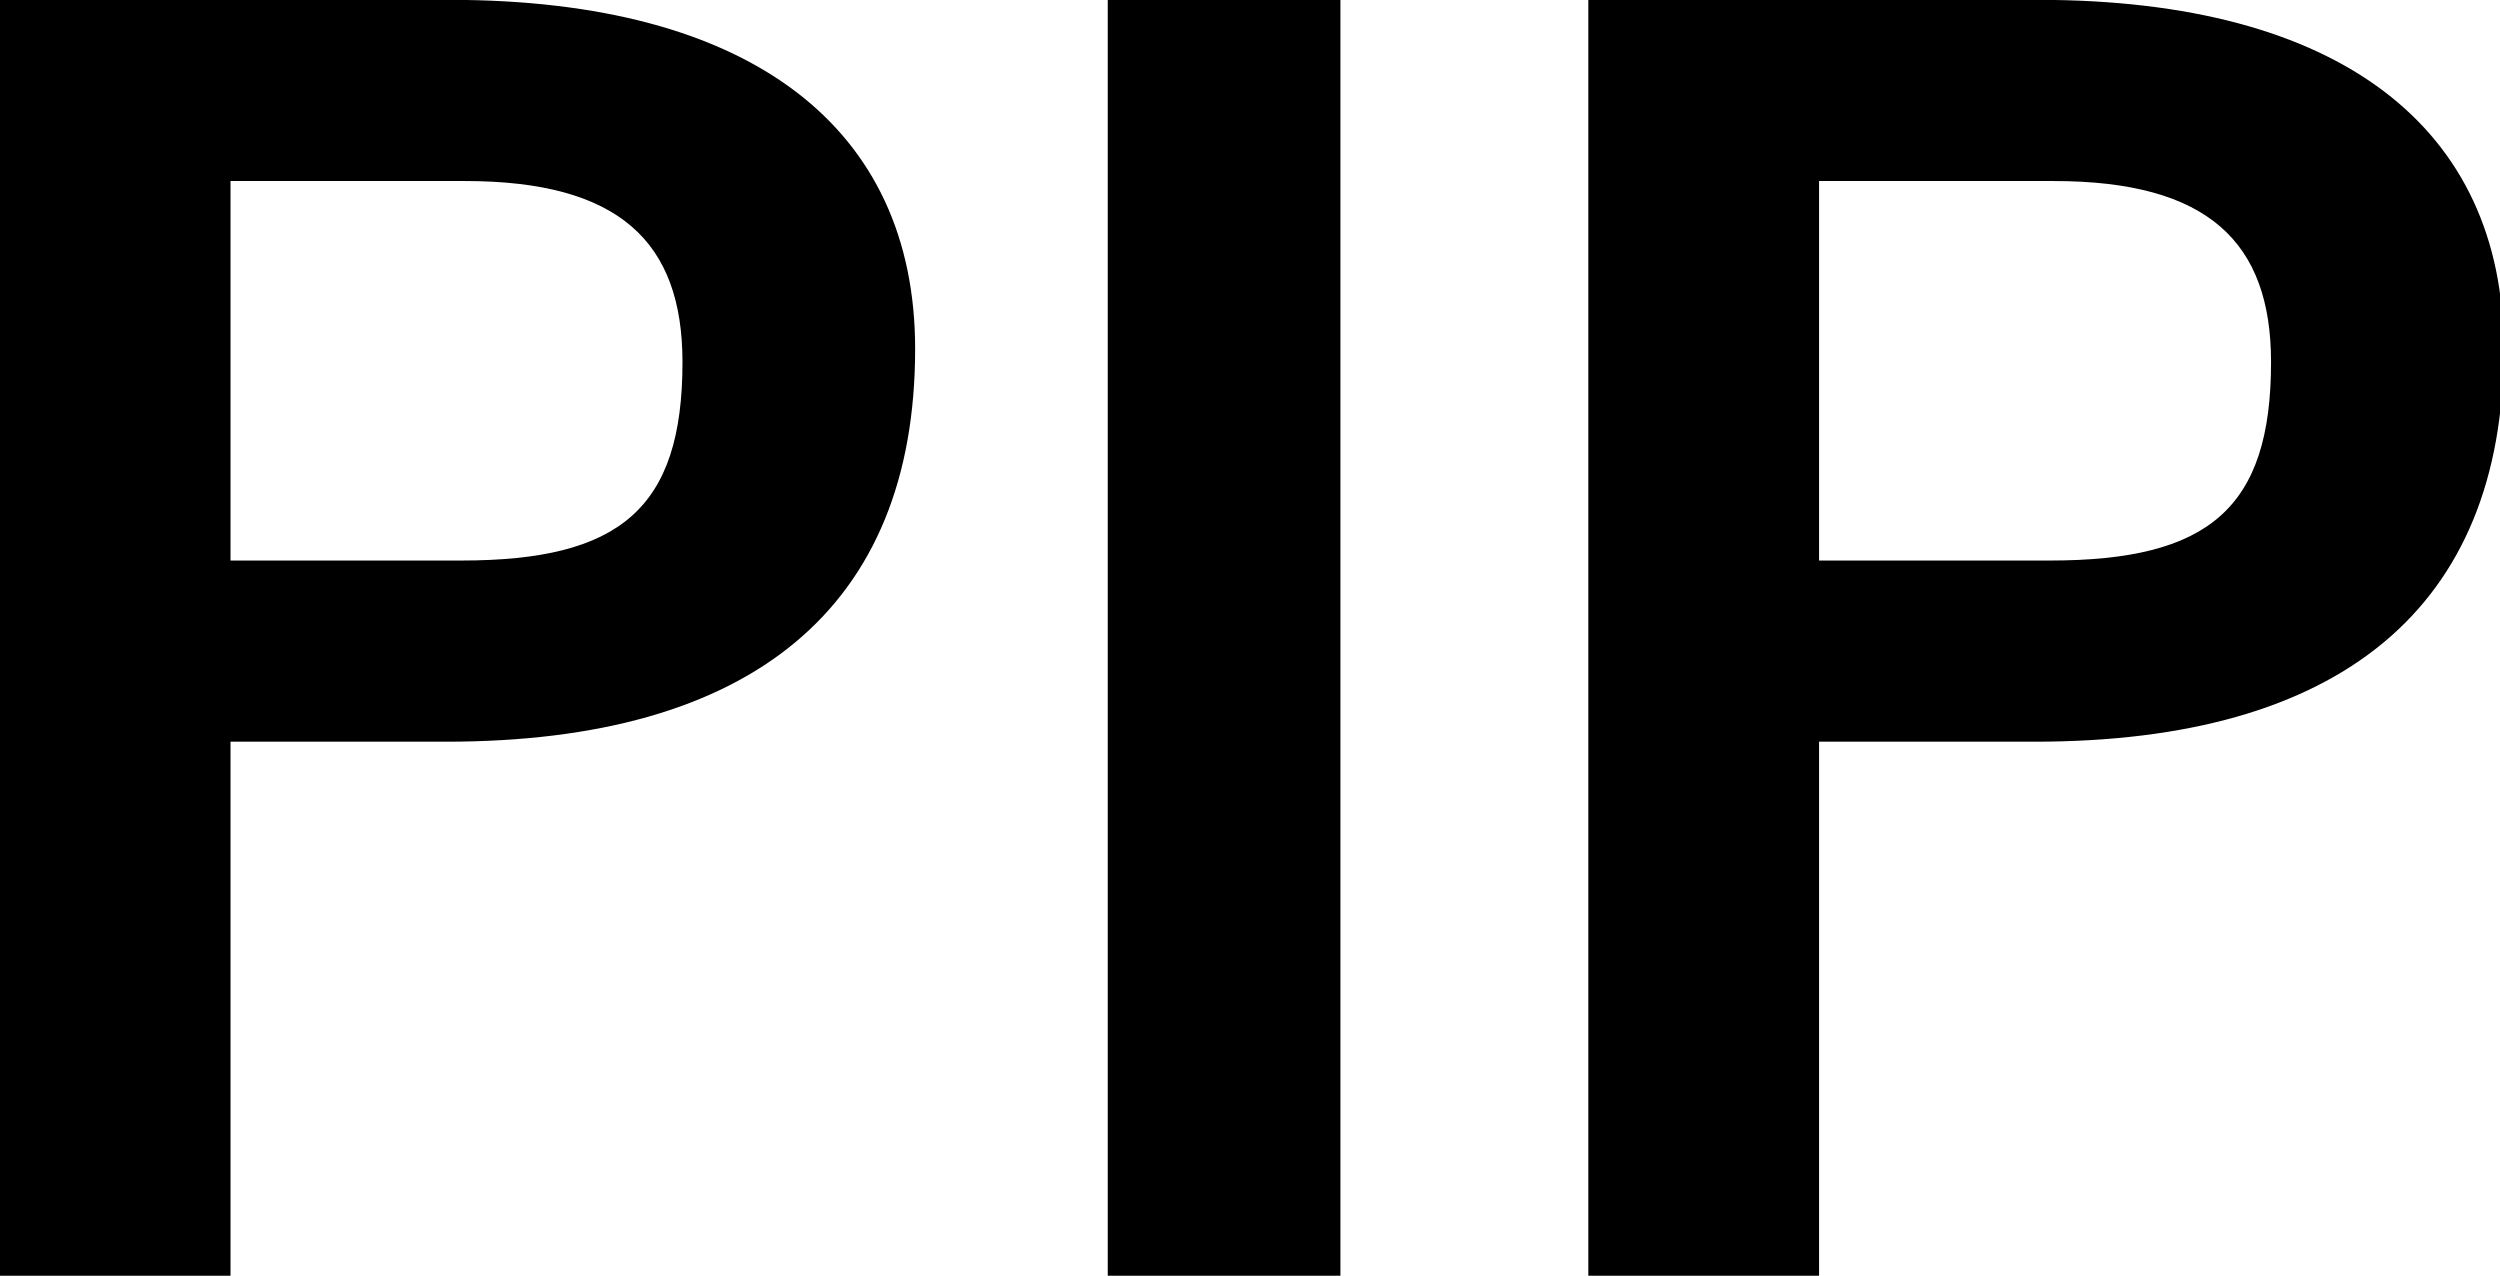
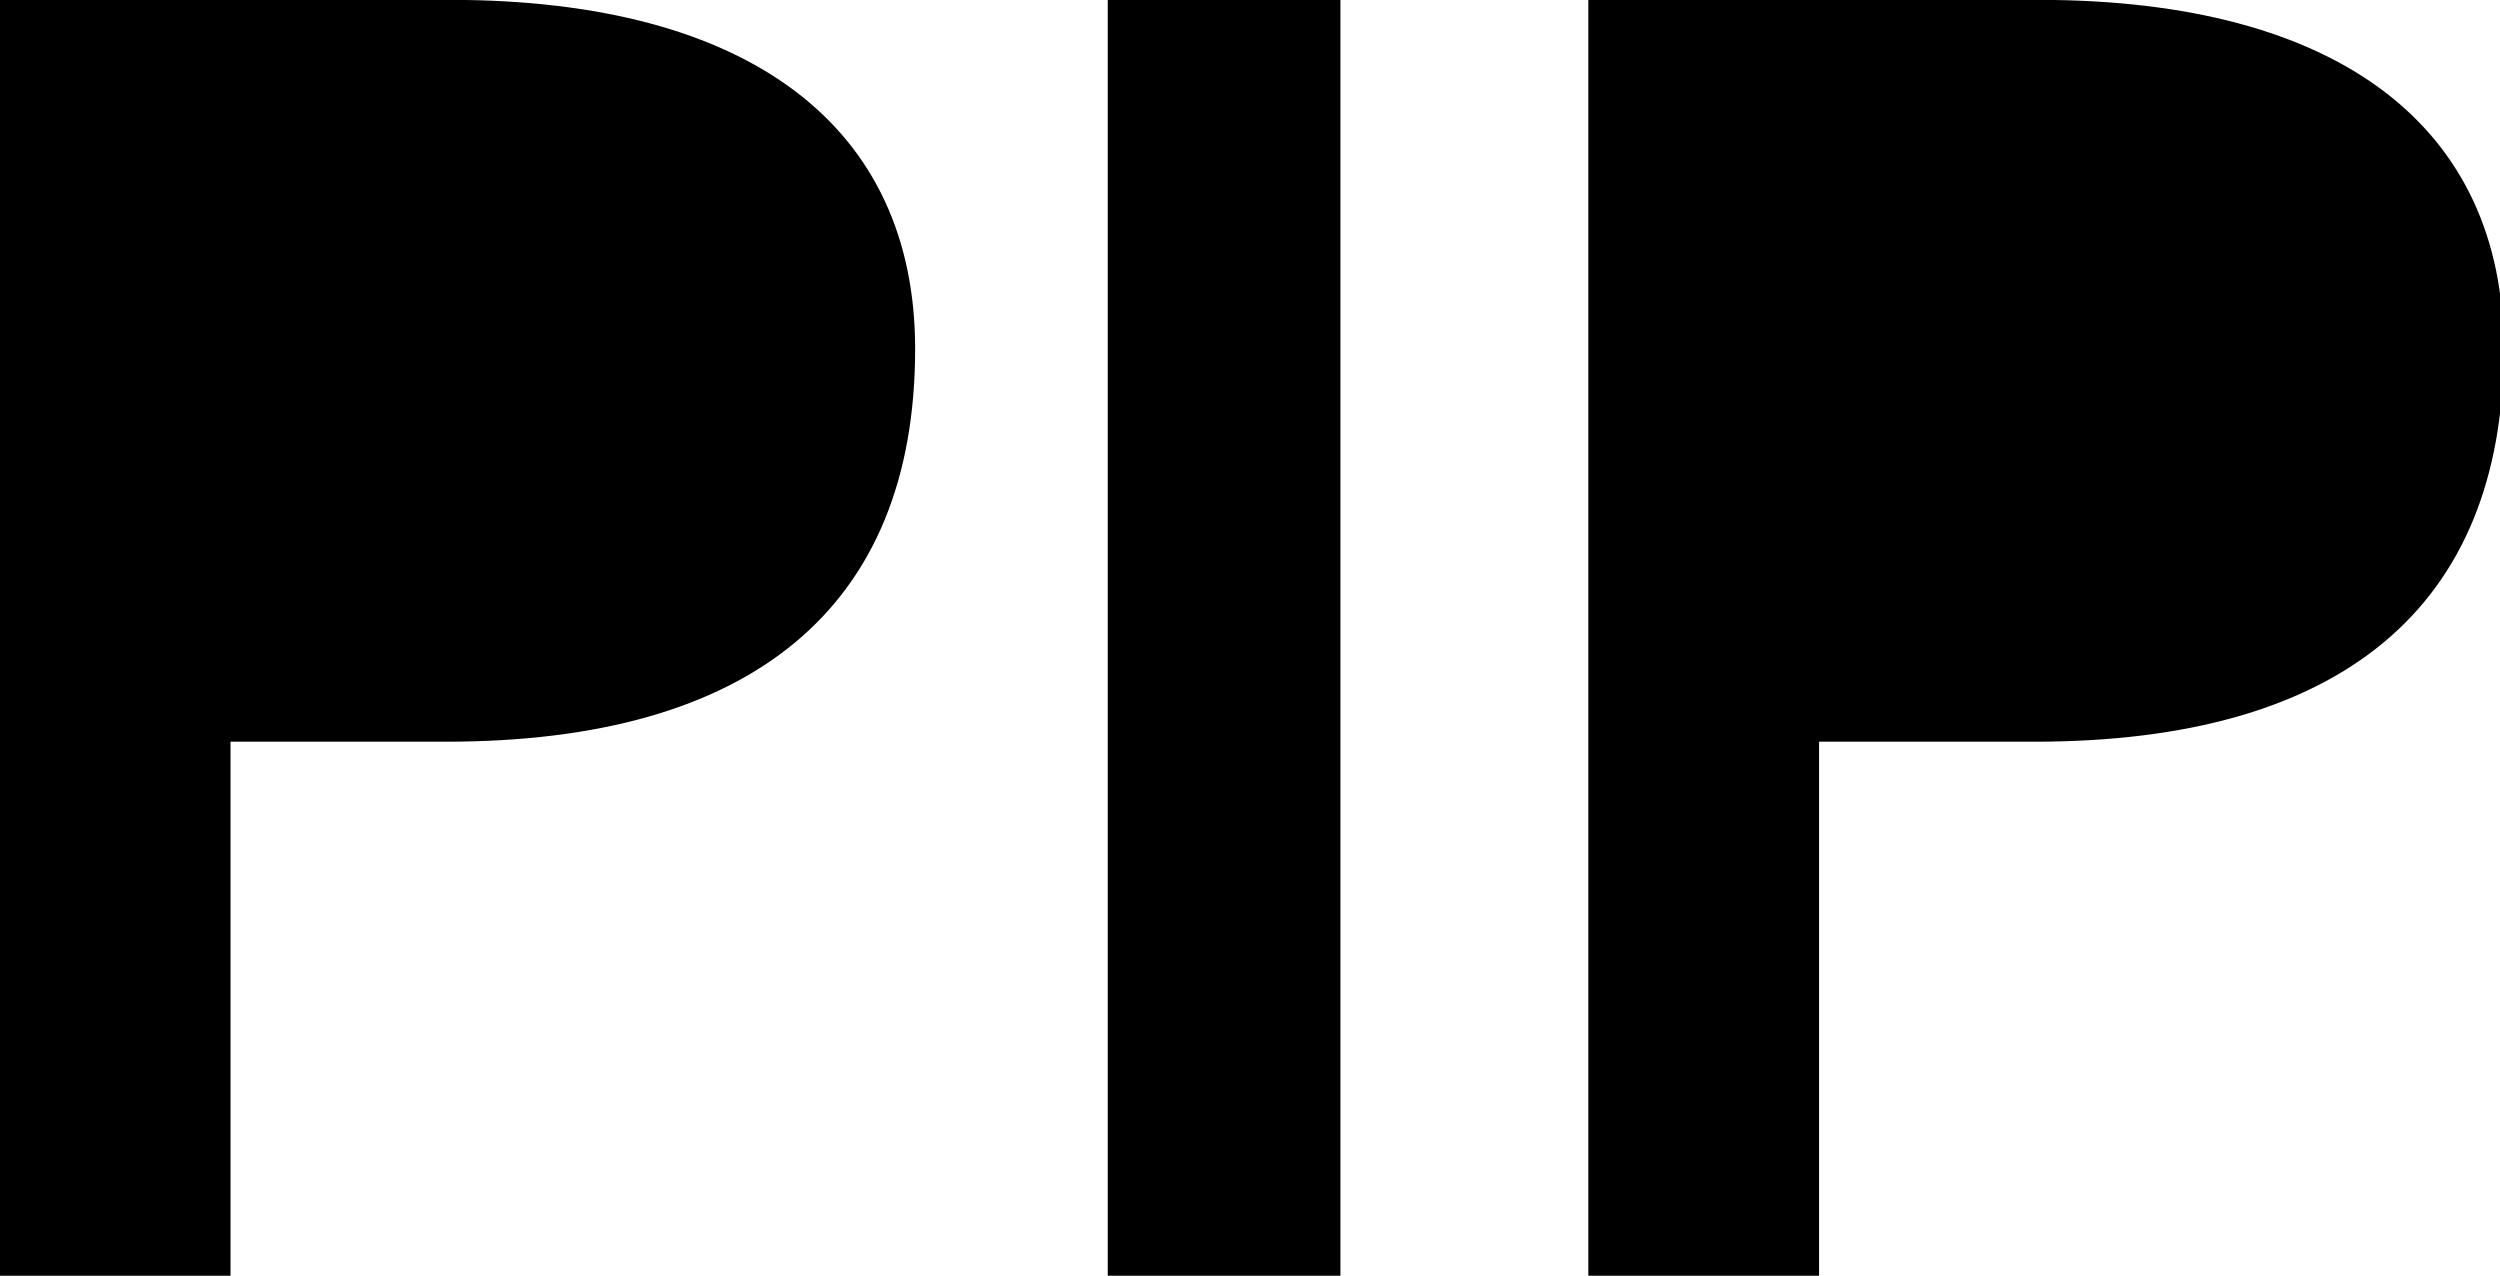
<svg xmlns="http://www.w3.org/2000/svg" width="500mm" height="255.141mm" viewBox="0 0 500 255.141" version="1.1" id="svg1311">
  <defs id="defs1308" />
  <g id="layer1" transform="translate(106.445,-66.093)">
-     <path id="path1006" style="font-weight:bold;font-size:380.808px;font-family:'Josefin Sans';-inkscape-font-specification:'CC Accidenz Commons Bold';stroke-width:7.496" d="M -116.176,-65.039 V 899.273 H 57.975 V 494.838 H 220.613 c 230.284,0 354.062,-100.749 354.062,-296.49 0,-166.956 -123.778,-263.387 -351.184,-263.387 z m 836.217,0 V 899.273 H 895.633 V -65.039 Z m 362.695,0 V 899.273 h 174.152 V 494.838 h 162.639 c 230.284,0 354.061,-100.749 354.061,-296.49 0,-166.956 -123.778,-263.387 -351.184,-263.387 z M 57.975,71.691 H 235.006 c 116.581,0 164.078,46.056 164.078,136.73 0,110.824 -47.497,149.686 -166.957,149.686 H 57.975 Z m 1198.914,0 h 177.031 c 116.581,0 164.076,46.056 164.076,136.73 0,110.824 -47.495,149.686 -166.955,149.686 h -174.152 z" transform="matrix(0.265,0,0,0.265,-75.706,83.301)" />
+     <path id="path1006" style="font-weight:bold;font-size:380.808px;font-family:'Josefin Sans';-inkscape-font-specification:'CC Accidenz Commons Bold';stroke-width:7.496" d="M -116.176,-65.039 V 899.273 H 57.975 V 494.838 H 220.613 c 230.284,0 354.062,-100.749 354.062,-296.49 0,-166.956 -123.778,-263.387 -351.184,-263.387 z m 836.217,0 V 899.273 H 895.633 V -65.039 Z m 362.695,0 V 899.273 h 174.152 V 494.838 h 162.639 c 230.284,0 354.061,-100.749 354.061,-296.49 0,-166.956 -123.778,-263.387 -351.184,-263.387 z M 57.975,71.691 H 235.006 c 116.581,0 164.078,46.056 164.078,136.73 0,110.824 -47.497,149.686 -166.957,149.686 H 57.975 Z h 177.031 c 116.581,0 164.076,46.056 164.076,136.73 0,110.824 -47.495,149.686 -166.955,149.686 h -174.152 z" transform="matrix(0.265,0,0,0.265,-75.706,83.301)" />
  </g>
</svg>